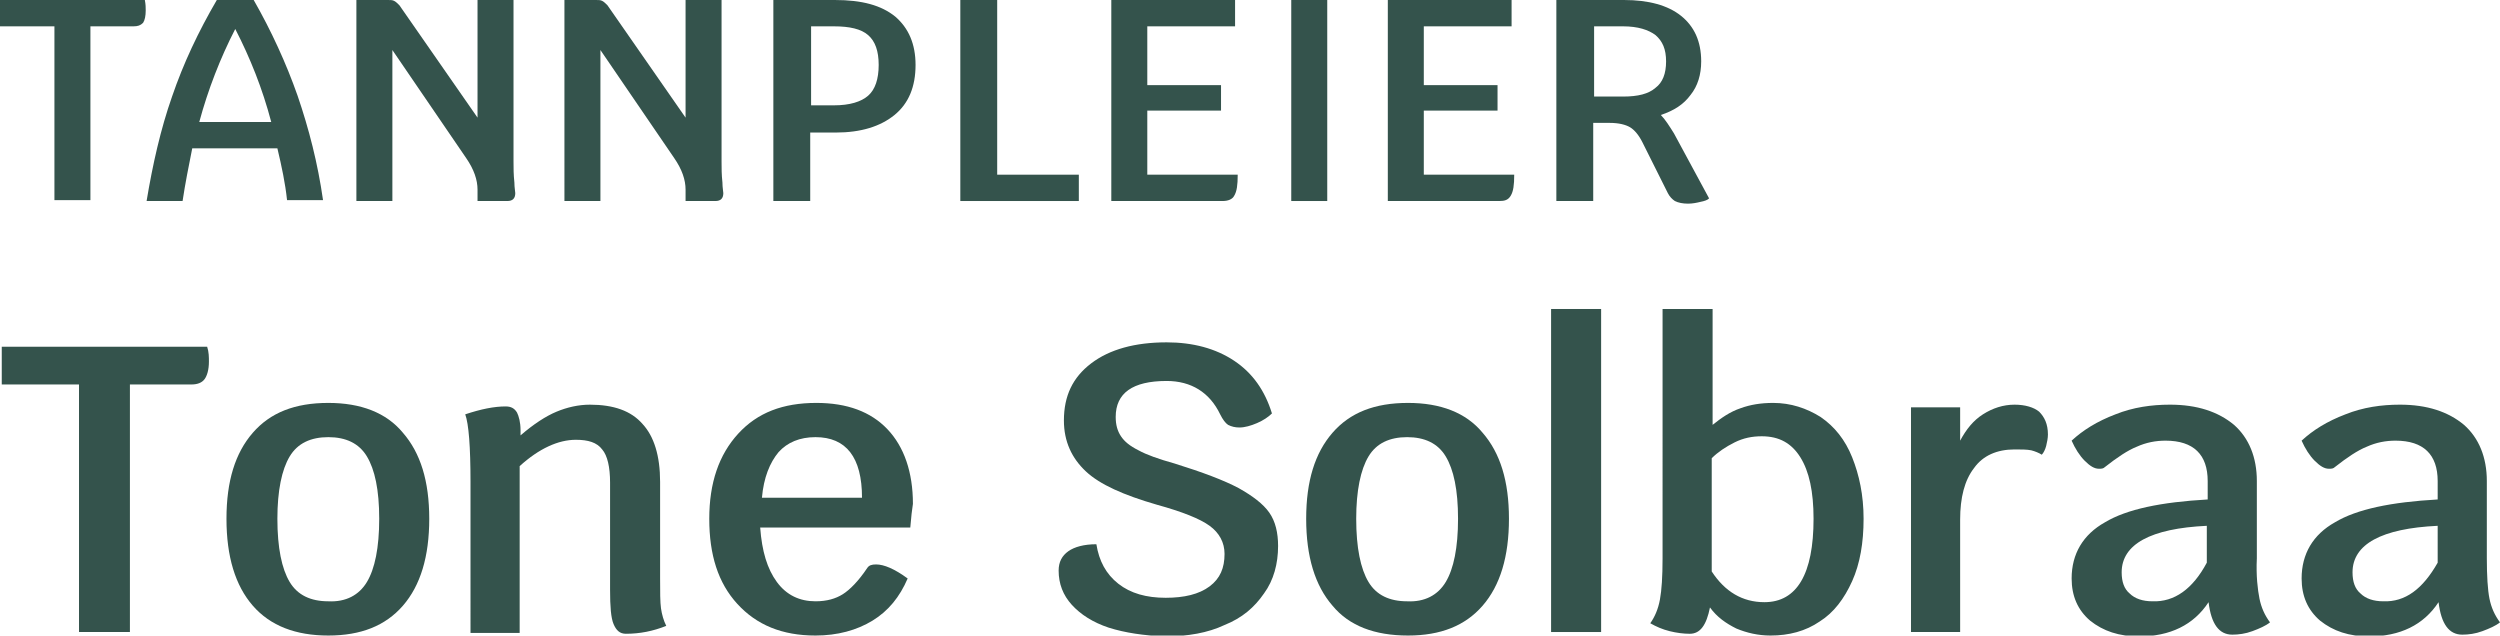
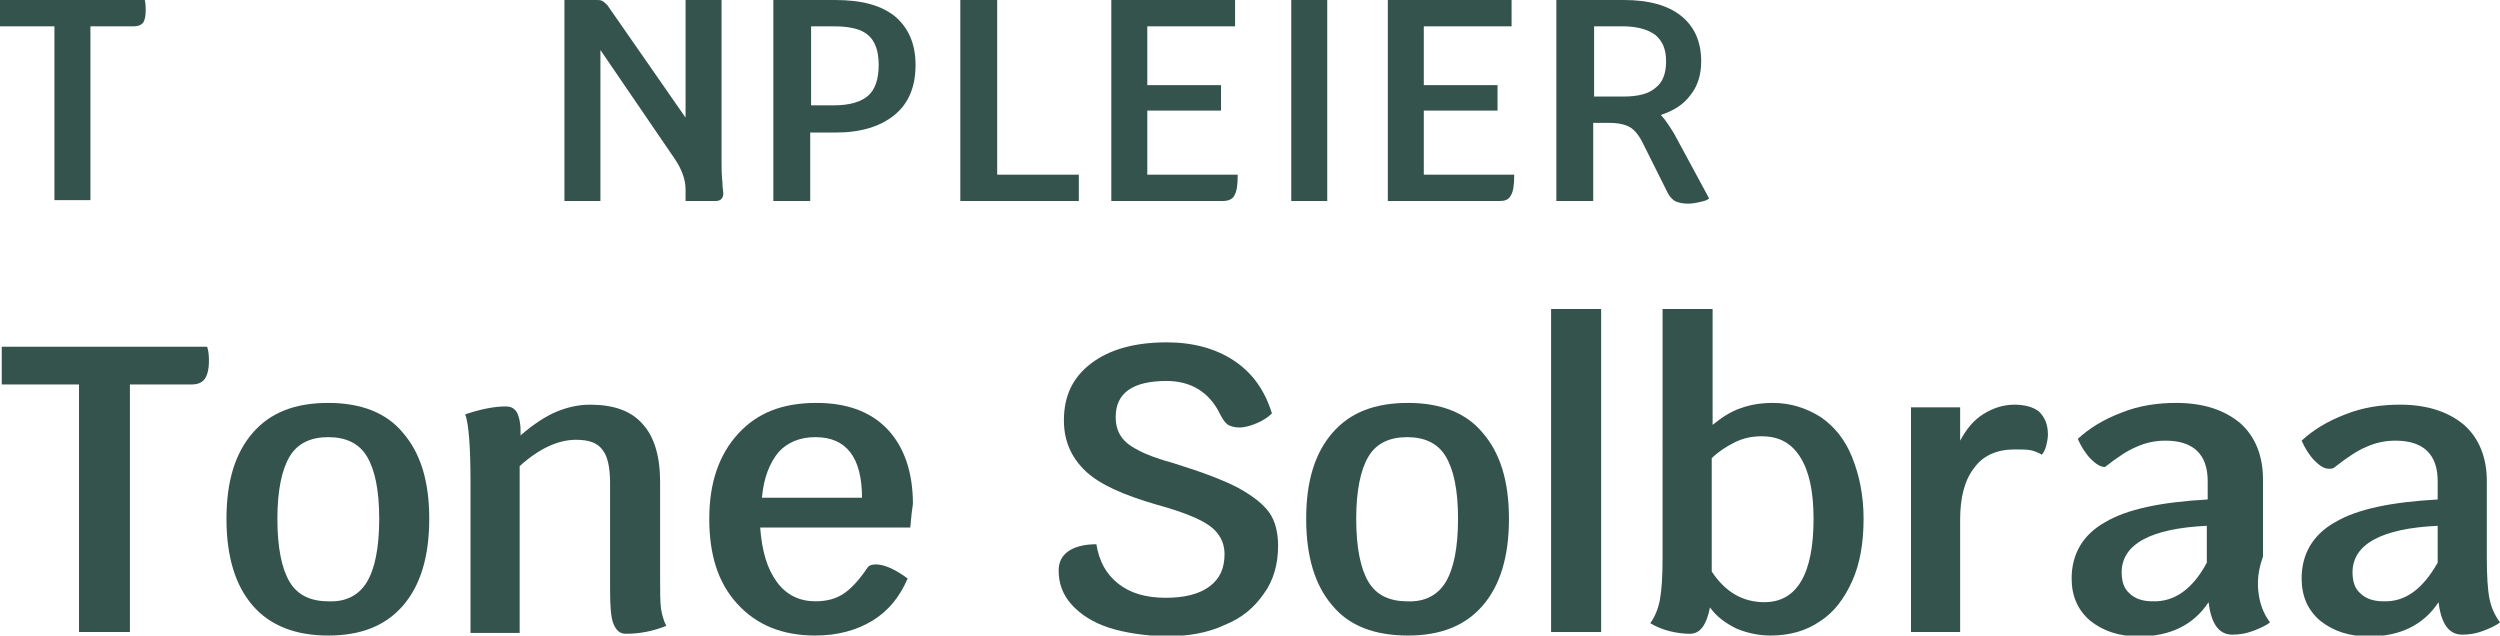
<svg xmlns="http://www.w3.org/2000/svg" version="1.1" id="Layer_1" x="0px" y="0px" viewBox="0 0 284.8 72.4" style="enable-background:new 0 0 284.8 72.4;" xml:space="preserve">
  <style type="text/css">
	.st0{fill:#34534C;}
	.st1{fill:#FFFFFF;}
</style>
  <g>
    <path class="st0" d="M16.6,1.2c0,0.6-0.1,1.1-0.3,1.4C16,2.9,15.7,3,15.2,3h-4.9v19.8H6.2V3H0V0h16.5C16.6,0.5,16.6,0.9,16.6,1.2z" />
-     <path class="st0" d="M31.6,16.9h-9.7c-0.4,2-0.8,4-1.1,6h-4.1c0.7-4.2,1.6-8.2,2.9-11.9c1.3-3.8,3-7.4,5.1-11h4.2   c2,3.5,3.7,7.2,5,10.9c1.3,3.8,2.3,7.7,2.9,11.9h-4.1C32.5,20.9,32.1,19,31.6,16.9z M30.9,13.9c-1-3.8-2.4-7.3-4.1-10.6   c-1.7,3.3-3.1,6.9-4.1,10.6H30.9z" />
-     <path class="st0" d="M58.6,20.8c0,0.6,0.1,1,0.1,1.2c0,0.6-0.3,0.9-0.9,0.9h-3.4v-1.3c0-1.1-0.4-2.3-1.3-3.6L44.7,5.7v17.2h-4.1V0   h3.6c0.3,0,0.5,0,0.7,0.1c0.2,0.1,0.4,0.3,0.6,0.5l8.9,12.8V0h4.1v18.4C58.5,19.1,58.5,19.9,58.6,20.8z" />
    <path class="st0" d="M82.3,20.8c0,0.6,0.1,1,0.1,1.2c0,0.6-0.3,0.9-0.9,0.9h-3.4v-1.3c0-1.1-0.4-2.3-1.3-3.6L68.4,5.7v17.2h-4.1V0   h3.6c0.3,0,0.5,0,0.7,0.1c0.2,0.1,0.4,0.3,0.6,0.5l8.9,12.8V0h4.1v18.4C82.2,19.1,82.2,19.9,82.3,20.8z" />
    <path class="st0" d="M102,1.9c1.5,1.3,2.3,3.1,2.3,5.5c0,2.5-0.8,4.4-2.4,5.7c-1.6,1.3-3.8,2-6.7,2h-2.9v7.8h-4.2V0h7   C98.2,0,100.4,0.6,102,1.9z M98.9,10.9c0.8-0.7,1.2-1.9,1.2-3.5c0-1.6-0.4-2.7-1.2-3.4c-0.8-0.7-2.1-1-3.9-1h-2.6v9H95   C96.8,12,98.1,11.6,98.9,10.9z" />
    <path class="st0" d="M122.9,19.9v3h-13.5V0h4.2v19.9H122.9z" />
    <path class="st0" d="M141,19.9c0,1.2-0.1,1.9-0.4,2.4c-0.2,0.4-0.7,0.6-1.3,0.6h-12.7V0h14.1v3h-10v6.7h8.4v2.9h-8.4v7.3H141z" />
    <path class="st0" d="M147.1,0h4.1v22.9h-4.1V0z" />
    <path class="st0" d="M172.5,19.9c0,1.2-0.1,1.9-0.4,2.4s-0.7,0.6-1.3,0.6h-12.7V0h14.1v3h-10v6.7h8.4v2.9h-8.4v7.3H172.5z" />
    <path class="st0" d="M194.7,22.6c-0.2,0.2-0.5,0.3-1,0.4c-0.4,0.1-0.9,0.2-1.4,0.2c-0.6,0-1.1-0.1-1.5-0.3   c-0.3-0.2-0.6-0.5-0.8-0.9l-2.9-5.8c-0.4-0.8-0.9-1.4-1.4-1.7c-0.5-0.3-1.3-0.5-2.3-0.5h-1.9v8.9h-4.2V0h7.7c2.8,0,5,0.6,6.5,1.8   c1.5,1.2,2.3,2.9,2.3,5.2c0,1.5-0.4,2.8-1.2,3.8c-0.8,1.1-1.9,1.8-3.4,2.3c0.5,0.5,1,1.3,1.5,2.1L194.7,22.6z M184.9,11   c1.7,0,2.9-0.3,3.7-1c0.8-0.6,1.2-1.6,1.2-3c0-1.4-0.4-2.3-1.2-3c-0.8-0.6-2-1-3.7-1h-3.3V11H184.9z" />
    <path class="st0" d="M23.8,41.2c0,0.9-0.2,1.6-0.5,2c-0.3,0.4-0.8,0.6-1.5,0.6h-7V72H9V43.8H0.2v-4.3h23.4   C23.8,40.1,23.8,40.7,23.8,41.2z" />
    <path class="st0" d="M28.8,69c-2-2.3-3-5.6-3-9.9c0-4.3,1-7.5,3-9.8c2-2.3,4.8-3.4,8.6-3.4c3.7,0,6.6,1.1,8.5,3.4   c2,2.3,3,5.5,3,9.8c0,4.3-1,7.6-3,9.9c-2,2.3-4.8,3.4-8.5,3.4C33.7,72.4,30.8,71.3,28.8,69z M41.8,66.3c0.9-1.5,1.4-3.9,1.4-7.2   c0-3.3-0.5-5.6-1.4-7.1c-0.9-1.5-2.4-2.2-4.4-2.2c-2,0-3.5,0.7-4.4,2.2c-0.9,1.5-1.4,3.9-1.4,7.1c0,3.3,0.5,5.7,1.4,7.2   c0.9,1.5,2.4,2.2,4.4,2.2C39.4,68.6,40.9,67.8,41.8,66.3z" />
    <path class="st0" d="M75.3,69.3c0.1,0.7,0.3,1.4,0.6,2c-1.5,0.6-3,0.9-4.6,0.9c-0.7,0-1.1-0.4-1.4-1.1c-0.3-0.7-0.4-2-0.4-3.9V55   c0-1.8-0.3-3.1-0.9-3.8c-0.6-0.8-1.6-1.1-3-1.1c-2,0-4.2,1-6.4,3v19h-5.6V54.9c0-4-0.2-6.6-0.6-7.7c1.8-0.6,3.3-0.9,4.6-0.9   c0.6,0,1,0.2,1.3,0.7c0.2,0.4,0.4,1.1,0.4,2v0.6c1.5-1.3,2.9-2.2,4.1-2.7c1.2-0.5,2.5-0.8,3.8-0.8c2.7,0,4.7,0.7,6,2.2   c1.3,1.4,2,3.6,2,6.6v11C75.2,67.4,75.2,68.6,75.3,69.3z" />
    <path class="st0" d="M103.7,60.1H86.6c0.2,2.7,0.8,4.7,1.9,6.2c1.1,1.5,2.6,2.2,4.4,2.2c1.3,0,2.3-0.3,3.1-0.8s1.8-1.5,2.8-3   c0.2-0.3,0.5-0.4,1-0.4c0.9,0,2.1,0.5,3.6,1.6c-0.9,2.1-2.2,3.7-4,4.8c-1.8,1.1-4,1.7-6.5,1.7c-3.8,0-6.7-1.2-8.9-3.6   c-2.2-2.4-3.2-5.6-3.2-9.7c0-4.1,1.1-7.3,3.3-9.7c2.2-2.4,5.1-3.5,8.9-3.5c3.5,0,6.2,1,8.1,3c1.9,2,2.9,4.9,2.9,8.5   C103.9,58,103.8,58.9,103.7,60.1z M98.2,56.7c0-4.6-1.8-6.9-5.3-6.9c-1.8,0-3.2,0.6-4.2,1.7c-1,1.2-1.7,2.9-1.9,5.2H98.2z" />
    <path class="st0" d="M126.3,71.5c-1.8-0.6-3.2-1.5-4.2-2.6c-1-1.1-1.5-2.4-1.5-3.9c0-1,0.4-1.7,1.1-2.2s1.8-0.8,3.2-0.8   c0.3,1.9,1.1,3.4,2.5,4.5c1.4,1.1,3.2,1.6,5.4,1.6c2.1,0,3.8-0.4,5-1.3c1.2-0.9,1.7-2.1,1.7-3.7c0-1.3-0.6-2.4-1.7-3.2   c-1.1-0.8-3.1-1.6-6-2.4c-3.8-1.1-6.5-2.3-8.1-3.8c-1.6-1.5-2.5-3.4-2.5-5.8c0-2.8,1-4.9,3.1-6.5c2.1-1.6,5-2.4,8.6-2.4   c3,0,5.6,0.7,7.7,2.1c2.1,1.4,3.5,3.4,4.3,6c-0.4,0.4-1,0.8-1.7,1.1c-0.7,0.3-1.4,0.5-2,0.5c-0.5,0-0.9-0.1-1.3-0.3   c-0.3-0.2-0.6-0.6-0.9-1.2c-1.2-2.5-3.3-3.8-6.1-3.8c-3.9,0-5.8,1.4-5.8,4.1c0,0.9,0.2,1.6,0.6,2.2c0.4,0.6,1,1.1,2,1.6   c0.9,0.5,2.3,1,4.1,1.5c3.2,1,5.6,1.9,7.3,2.8c1.6,0.9,2.8,1.8,3.5,2.8c0.7,1,1,2.3,1,3.8c0,2-0.5,3.9-1.6,5.4   c-1.1,1.6-2.5,2.8-4.5,3.6c-1.9,0.9-4.2,1.3-6.8,1.3C130.3,72.4,128.2,72.1,126.3,71.5z" />
    <path class="st0" d="M151.8,69c-2-2.3-3-5.6-3-9.9c0-4.3,1-7.5,3-9.8c2-2.3,4.8-3.4,8.6-3.4c3.7,0,6.6,1.1,8.5,3.4   c2,2.3,3,5.5,3,9.8c0,4.3-1,7.6-3,9.9c-2,2.3-4.8,3.4-8.5,3.4C156.6,72.4,153.7,71.3,151.8,69z M164.7,66.3   c0.9-1.5,1.4-3.9,1.4-7.2c0-3.3-0.5-5.6-1.4-7.1c-0.9-1.5-2.4-2.2-4.4-2.2c-2,0-3.5,0.7-4.4,2.2c-0.9,1.5-1.4,3.9-1.4,7.1   c0,3.3,0.5,5.7,1.4,7.2c0.9,1.5,2.4,2.2,4.4,2.2C162.3,68.6,163.8,67.8,164.7,66.3z" />
    <path class="st0" d="M176.7,35.2h5.7V72h-5.7V35.2z" />
    <path class="st0" d="M207.4,47.5c1.6,1.1,2.8,2.6,3.6,4.6c0.8,2,1.3,4.3,1.3,7c0,2.7-0.4,5.1-1.3,7.1c-0.9,2-2.1,3.6-3.7,4.6   c-1.6,1.1-3.5,1.6-5.6,1.6c-1.4,0-2.7-0.3-3.9-0.8c-1.2-0.6-2.2-1.3-3-2.4c-0.4,2-1.1,3-2.3,3c-0.7,0-1.5-0.1-2.3-0.3   c-0.8-0.2-1.5-0.5-2.2-0.9c0.5-0.7,0.9-1.6,1.1-2.7c0.2-1.1,0.3-2.6,0.3-4.7V35.2h5.7v13.2c1-0.8,2-1.5,3.2-1.9   c1.1-0.4,2.3-0.6,3.7-0.6C204,45.9,205.8,46.5,207.4,47.5z M206.6,59.1c0-3.1-0.5-5.4-1.5-7c-1-1.6-2.4-2.4-4.4-2.4   c-1.1,0-2.1,0.2-3.1,0.7c-1,0.5-1.9,1.1-2.6,1.8v12.9c1.5,2.3,3.5,3.5,6,3.5C204.7,68.6,206.6,65.4,206.6,59.1z" />
    <path class="st0" d="M232.3,46.9c0.6,0.6,1,1.4,1,2.6c0,0.4-0.1,0.9-0.2,1.3c-0.1,0.4-0.3,0.8-0.5,1c-0.3-0.2-0.8-0.4-1.2-0.5   c-0.5-0.1-1.1-0.1-1.9-0.1c-2,0-3.6,0.7-4.6,2.1c-1.1,1.4-1.6,3.4-1.6,5.9V72h-5.6V46.4h5.6v3.8c0.7-1.3,1.5-2.3,2.6-3   c1.1-0.7,2.3-1.1,3.6-1.1C230.7,46.1,231.7,46.4,232.3,46.9z" />
-     <path class="st0" d="M257.4,68.2c0.2,1,0.6,1.9,1.2,2.7c-0.5,0.4-1.2,0.7-2,1c-0.8,0.3-1.6,0.4-2.3,0.4c-1.5,0-2.4-1.2-2.7-3.7   c-1.7,2.6-4.4,3.9-7.9,3.9c-2.3,0-4.1-0.6-5.6-1.8c-1.4-1.2-2.1-2.8-2.1-4.8c0-2.8,1.3-5,3.8-6.4c2.5-1.5,6.4-2.3,11.7-2.6v-2.1   c0-3-1.6-4.6-4.8-4.6c-1.1,0-2.2,0.2-3.3,0.7c-1,0.4-2.2,1.2-3.6,2.3c-0.2,0.2-0.4,0.2-0.7,0.2c-0.5,0-1-0.3-1.6-0.9   c-0.6-0.6-1.1-1.4-1.5-2.3c1.3-1.2,2.9-2.2,5-3c2-0.8,4.1-1.1,6.2-1.1c3.1,0,5.5,0.8,7.3,2.3c1.7,1.5,2.6,3.7,2.6,6.4v8.8   C257,65.6,257.2,67.2,257.4,68.2z M251.4,64.1v-4.2c-6.4,0.3-9.7,2.1-9.7,5.3c0,1.1,0.3,1.9,0.9,2.4c0.6,0.6,1.5,0.9,2.6,0.9   C247.7,68.6,249.8,67.1,251.4,64.1z" />
+     <path class="st0" d="M257.4,68.2c0.2,1,0.6,1.9,1.2,2.7c-0.5,0.4-1.2,0.7-2,1c-0.8,0.3-1.6,0.4-2.3,0.4c-1.5,0-2.4-1.2-2.7-3.7   c-1.7,2.6-4.4,3.9-7.9,3.9c-2.3,0-4.1-0.6-5.6-1.8c-1.4-1.2-2.1-2.8-2.1-4.8c0-2.8,1.3-5,3.8-6.4c2.5-1.5,6.4-2.3,11.7-2.6v-2.1   c0-3-1.6-4.6-4.8-4.6c-1.1,0-2.2,0.2-3.3,0.7c-1,0.4-2.2,1.2-3.6,2.3c-0.5,0-1-0.3-1.6-0.9   c-0.6-0.6-1.1-1.4-1.5-2.3c1.3-1.2,2.9-2.2,5-3c2-0.8,4.1-1.1,6.2-1.1c3.1,0,5.5,0.8,7.3,2.3c1.7,1.5,2.6,3.7,2.6,6.4v8.8   C257,65.6,257.2,67.2,257.4,68.2z M251.4,64.1v-4.2c-6.4,0.3-9.7,2.1-9.7,5.3c0,1.1,0.3,1.9,0.9,2.4c0.6,0.6,1.5,0.9,2.6,0.9   C247.7,68.6,249.8,67.1,251.4,64.1z" />
    <path class="st0" d="M283.6,68.2c0.2,1,0.6,1.9,1.2,2.7c-0.5,0.4-1.2,0.7-2,1c-0.8,0.3-1.6,0.4-2.3,0.4c-1.5,0-2.4-1.2-2.7-3.7   c-1.7,2.6-4.4,3.9-7.9,3.9c-2.3,0-4.1-0.6-5.6-1.8c-1.4-1.2-2.1-2.8-2.1-4.8c0-2.8,1.3-5,3.8-6.4c2.5-1.5,6.4-2.3,11.7-2.6v-2.1   c0-3-1.6-4.6-4.8-4.6c-1.1,0-2.2,0.2-3.3,0.7c-1,0.4-2.2,1.2-3.6,2.3c-0.2,0.2-0.4,0.2-0.7,0.2c-0.5,0-1-0.3-1.6-0.9   c-0.6-0.6-1.1-1.4-1.5-2.3c1.3-1.2,2.9-2.2,5-3c2-0.8,4.1-1.1,6.2-1.1c3.1,0,5.5,0.8,7.3,2.3c1.7,1.5,2.6,3.7,2.6,6.4v8.8   C283.3,65.6,283.4,67.2,283.6,68.2z M277.7,64.1v-4.2c-6.4,0.3-9.7,2.1-9.7,5.3c0,1.1,0.3,1.9,0.9,2.4c0.6,0.6,1.5,0.9,2.6,0.9   C274,68.6,276,67.1,277.7,64.1z" />
  </g>
</svg>